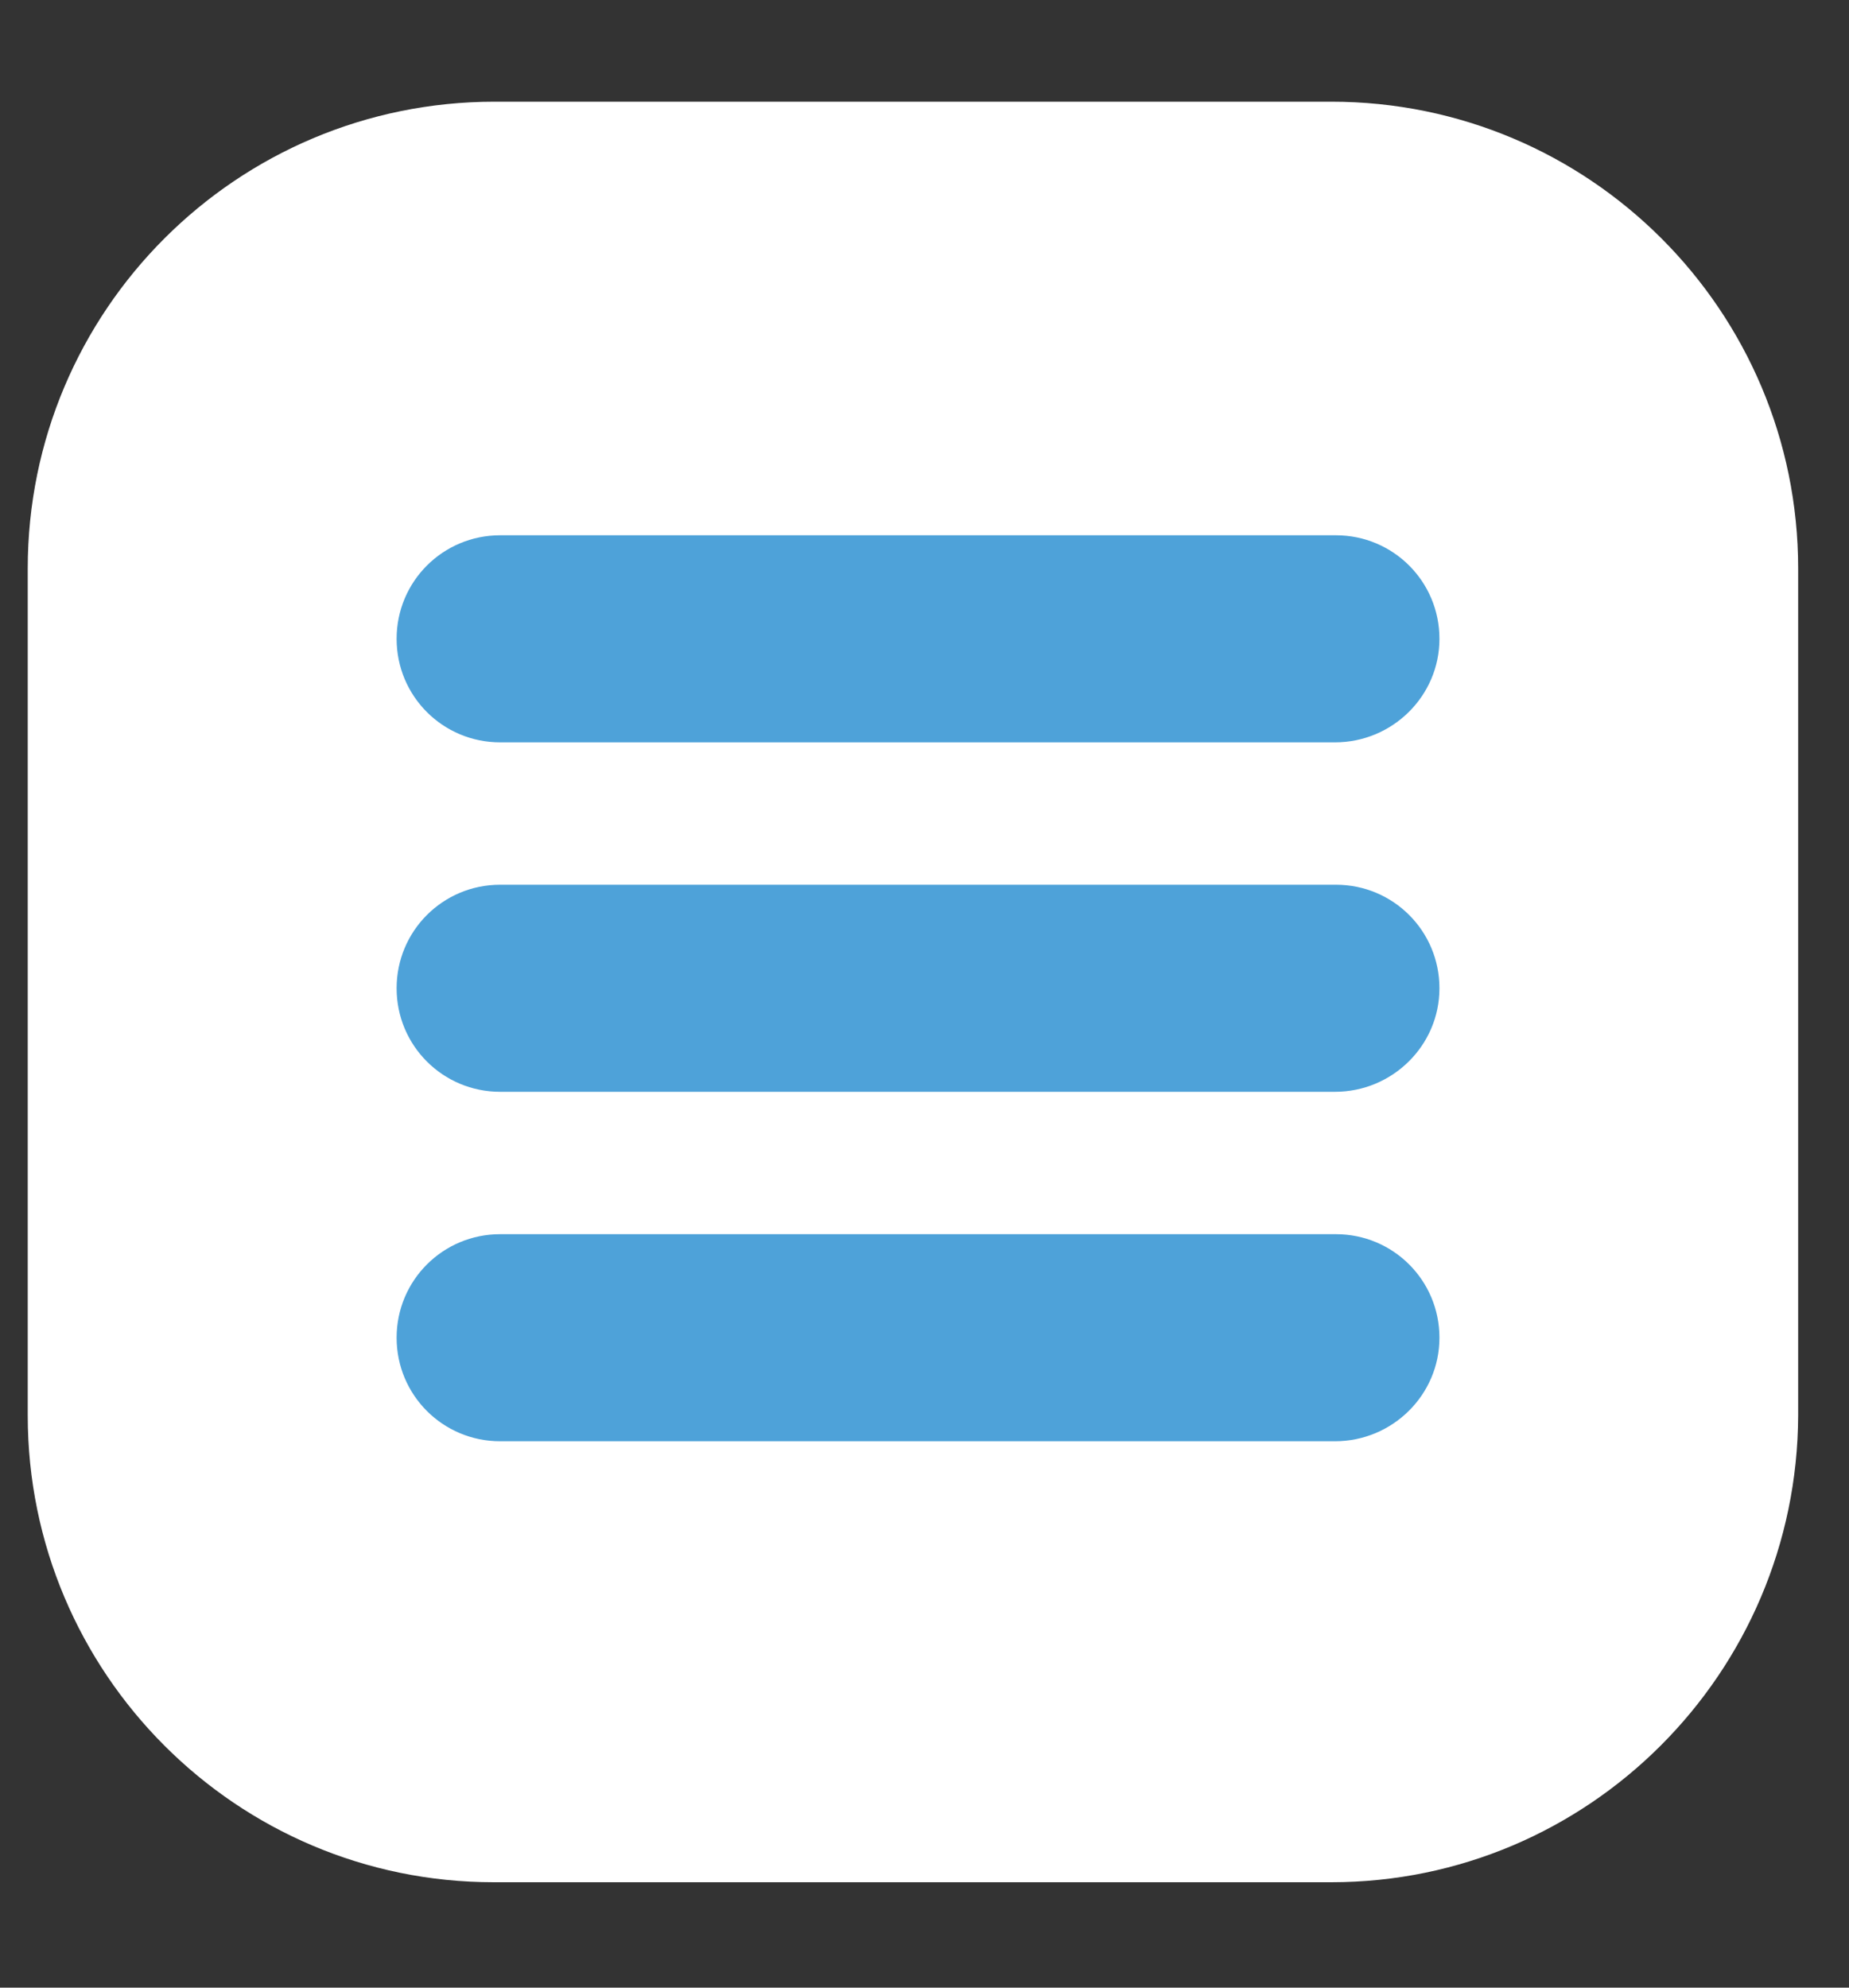
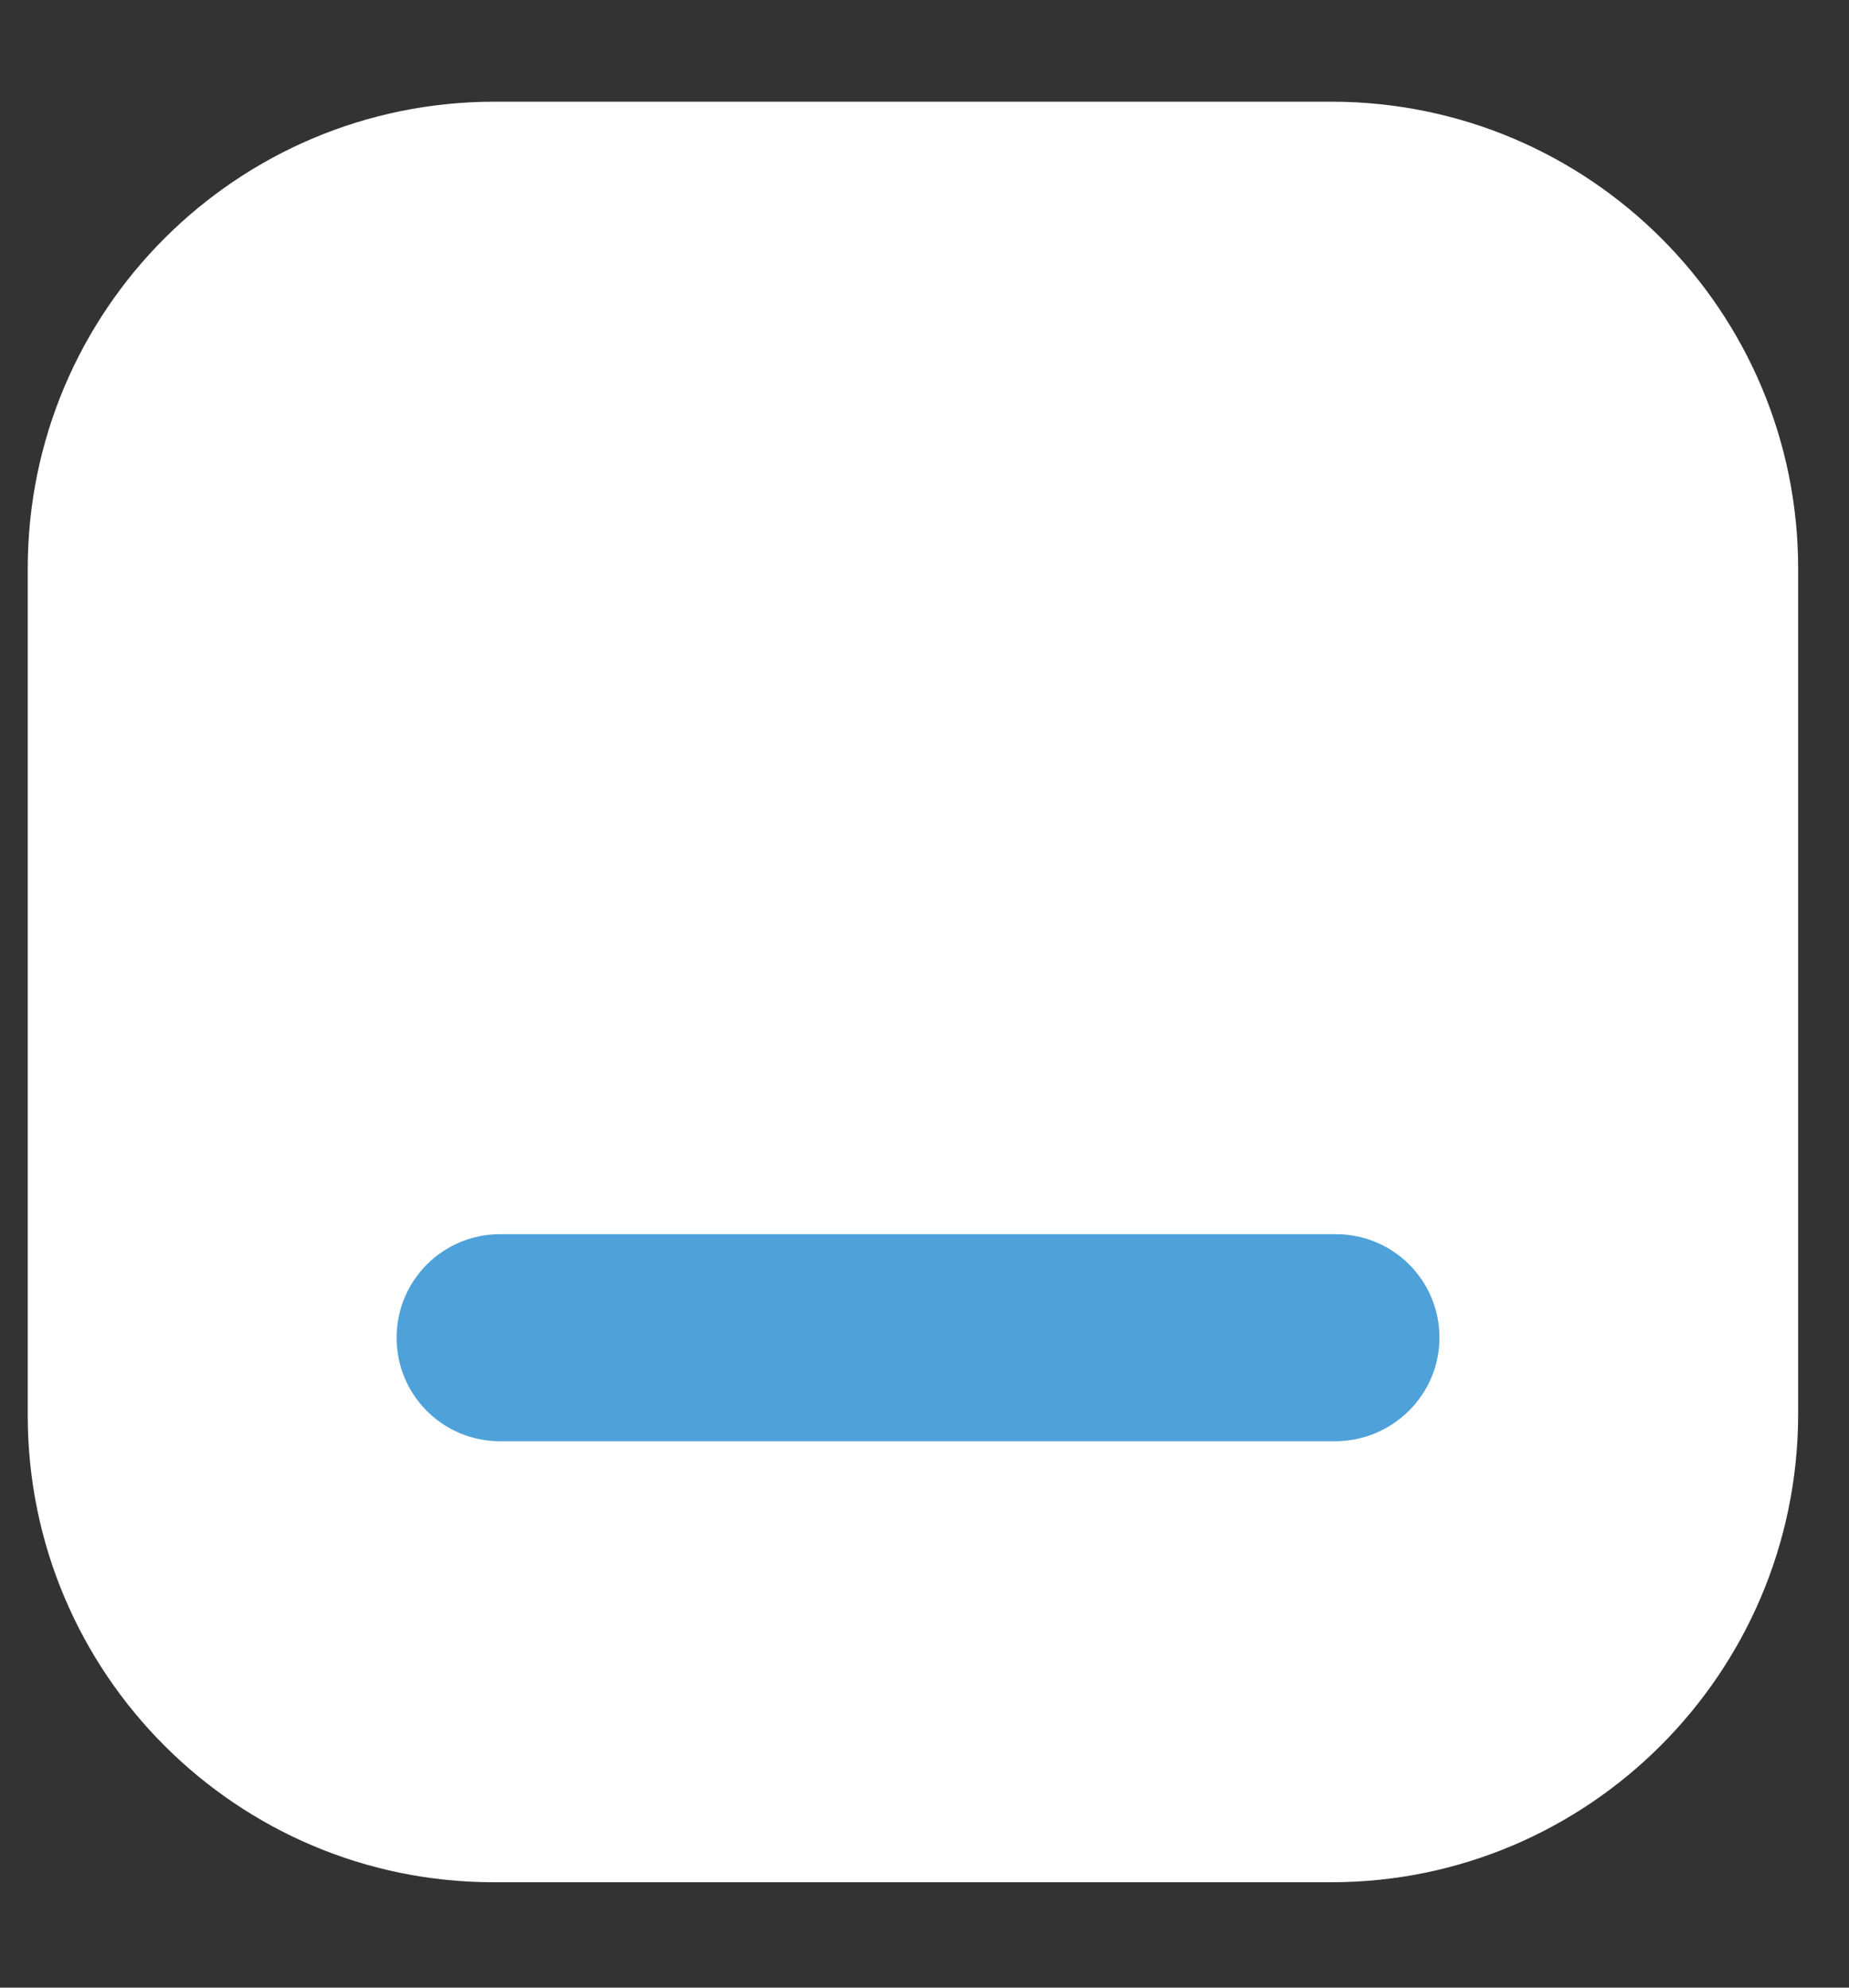
<svg xmlns="http://www.w3.org/2000/svg" xmlns:xlink="http://www.w3.org/1999/xlink" version="1.1" id="Layer_1" x="0px" y="0px" viewBox="0 0 200 215" style="enable-background:new 0 0 200 215;" xml:space="preserve">
  <rect x="0" y="0" width="200" height="215" fill="#333333" stroke="none" />
  <style type="text/css">
	.st0{clip-path:url(#SVGID_00000124851270454872932860000013810508544495633846_);fill:#FFFFFF;}
	.st1{fill:none;}
	.st2{clip-path:url(#SVGID_00000106128410990779450000000012216149532630980750_);fill:#4EA2D9;}
	.st3{clip-path:url(#SVGID_00000137835362020303638790000016575605455240800163_);fill:#4EA2D9;}
	.st4{clip-path:url(#SVGID_00000049926391293880755820000009705466390320918172_);fill:#4EA2D9;}
</style>
  <g>
    <defs>
      <path id="SVGID_1_" d="M144,203.6H53.4C25.6,203.6,3,181,3,153.1V61.5c0-27.9,22.6-50.5,50.5-50.5H144c27.9,0,50.5,22.6,50.5,50.5    v91.6C194.4,181,171.8,203.6,144,203.6z" />
    </defs>
    <clipPath id="SVGID_00000152260175914575500200000011547698446438352557_">
      <use xlink:href="#SVGID_1_" style="overflow:visible;" />
    </clipPath>
    <path style="clip-path:url(#SVGID_00000152260175914575500200000011547698446438352557_);fill:#FFFFFF;" d="M144,203.6H53.4   C25.6,203.6,3,181,3,153.1V61.5c0-27.9,22.6-50.5,50.5-50.5H144c27.9,0,50.5,22.6,50.5,50.5v91.6C194.4,181,171.8,203.6,144,203.6z   " />
  </g>
  <path class="st1" d="M144,203.6H53.4C25.6,203.6,3,181,3,153.1V61.5c0-27.9,22.6-50.5,50.5-50.5H144c27.9,0,50.5,22.6,50.5,50.5  v91.6C194.4,181,171.8,203.6,144,203.6z" />
  <g>
    <defs>
-       <path id="SVGID_00000017475594083678931570000016174314696182718866_" d="M144,203.6H53.4C25.6,203.6,3,181,3,153.1V61.5    c0-27.9,22.6-50.5,50.5-50.5H144c27.9,0,50.5,22.6,50.5,50.5v91.6C194.4,181,171.8,203.6,144,203.6z" />
-     </defs>
+       </defs>
    <clipPath id="SVGID_00000139263117846012035620000014174633686316914840_">
      <use xlink:href="#SVGID_00000017475594083678931570000016174314696182718866_" style="overflow:visible;" />
    </clipPath>
-     <path style="clip-path:url(#SVGID_00000139263117846012035620000014174633686316914840_);fill:#4EA2D9;" d="M144.4,80.3H54.1   c-6.2,0-11.2-5-11.2-11.2l0,0c0-6.2,5-11.2,11.2-11.2h90.4c6.2,0,11.2,5,11.2,11.2l0,0C155.7,75.3,150.6,80.3,144.4,80.3z" />
  </g>
  <g>
    <defs>
      <path id="SVGID_00000077325891040720689770000016763834324744073399_" d="M144,203.6H53.4C25.6,203.6,3,181,3,153.1V61.5    c0-27.9,22.6-50.5,50.5-50.5H144c27.9,0,50.5,22.6,50.5,50.5v91.6C194.4,181,171.8,203.6,144,203.6z" />
    </defs>
    <clipPath id="SVGID_00000063632177366538951350000009699349859885287054_">
      <use xlink:href="#SVGID_00000077325891040720689770000016763834324744073399_" style="overflow:visible;" />
    </clipPath>
-     <path style="clip-path:url(#SVGID_00000063632177366538951350000009699349859885287054_);fill:#4EA2D9;" d="M144.4,118.1H54.1   c-6.2,0-11.2-5-11.2-11.2l0,0c0-6.2,5-11.2,11.2-11.2h90.4c6.2,0,11.2,5,11.2,11.2l0,0C155.7,113.1,150.6,118.1,144.4,118.1z" />
  </g>
  <g>
    <defs>
      <path id="SVGID_00000157299157023095186510000004283766500575007920_" d="M144,203.6H53.4C25.6,203.6,3,181,3,153.1V61.5    c0-27.9,22.6-50.5,50.5-50.5H144c27.9,0,50.5,22.6,50.5,50.5v91.6C194.4,181,171.8,203.6,144,203.6z" />
    </defs>
    <clipPath id="SVGID_00000082335681137182727700000008260913874644970420_">
      <use xlink:href="#SVGID_00000157299157023095186510000004283766500575007920_" style="overflow:visible;" />
    </clipPath>
    <path style="clip-path:url(#SVGID_00000082335681137182727700000008260913874644970420_);fill:#4EA2D9;" d="M144.4,155.9H54.1   c-6.2,0-11.2-5-11.2-11.2l0,0c0-6.2,5-11.2,11.2-11.2h90.4c6.2,0,11.2,5,11.2,11.2l0,0C155.7,150.9,150.6,155.9,144.4,155.9z" />
  </g>
</svg>